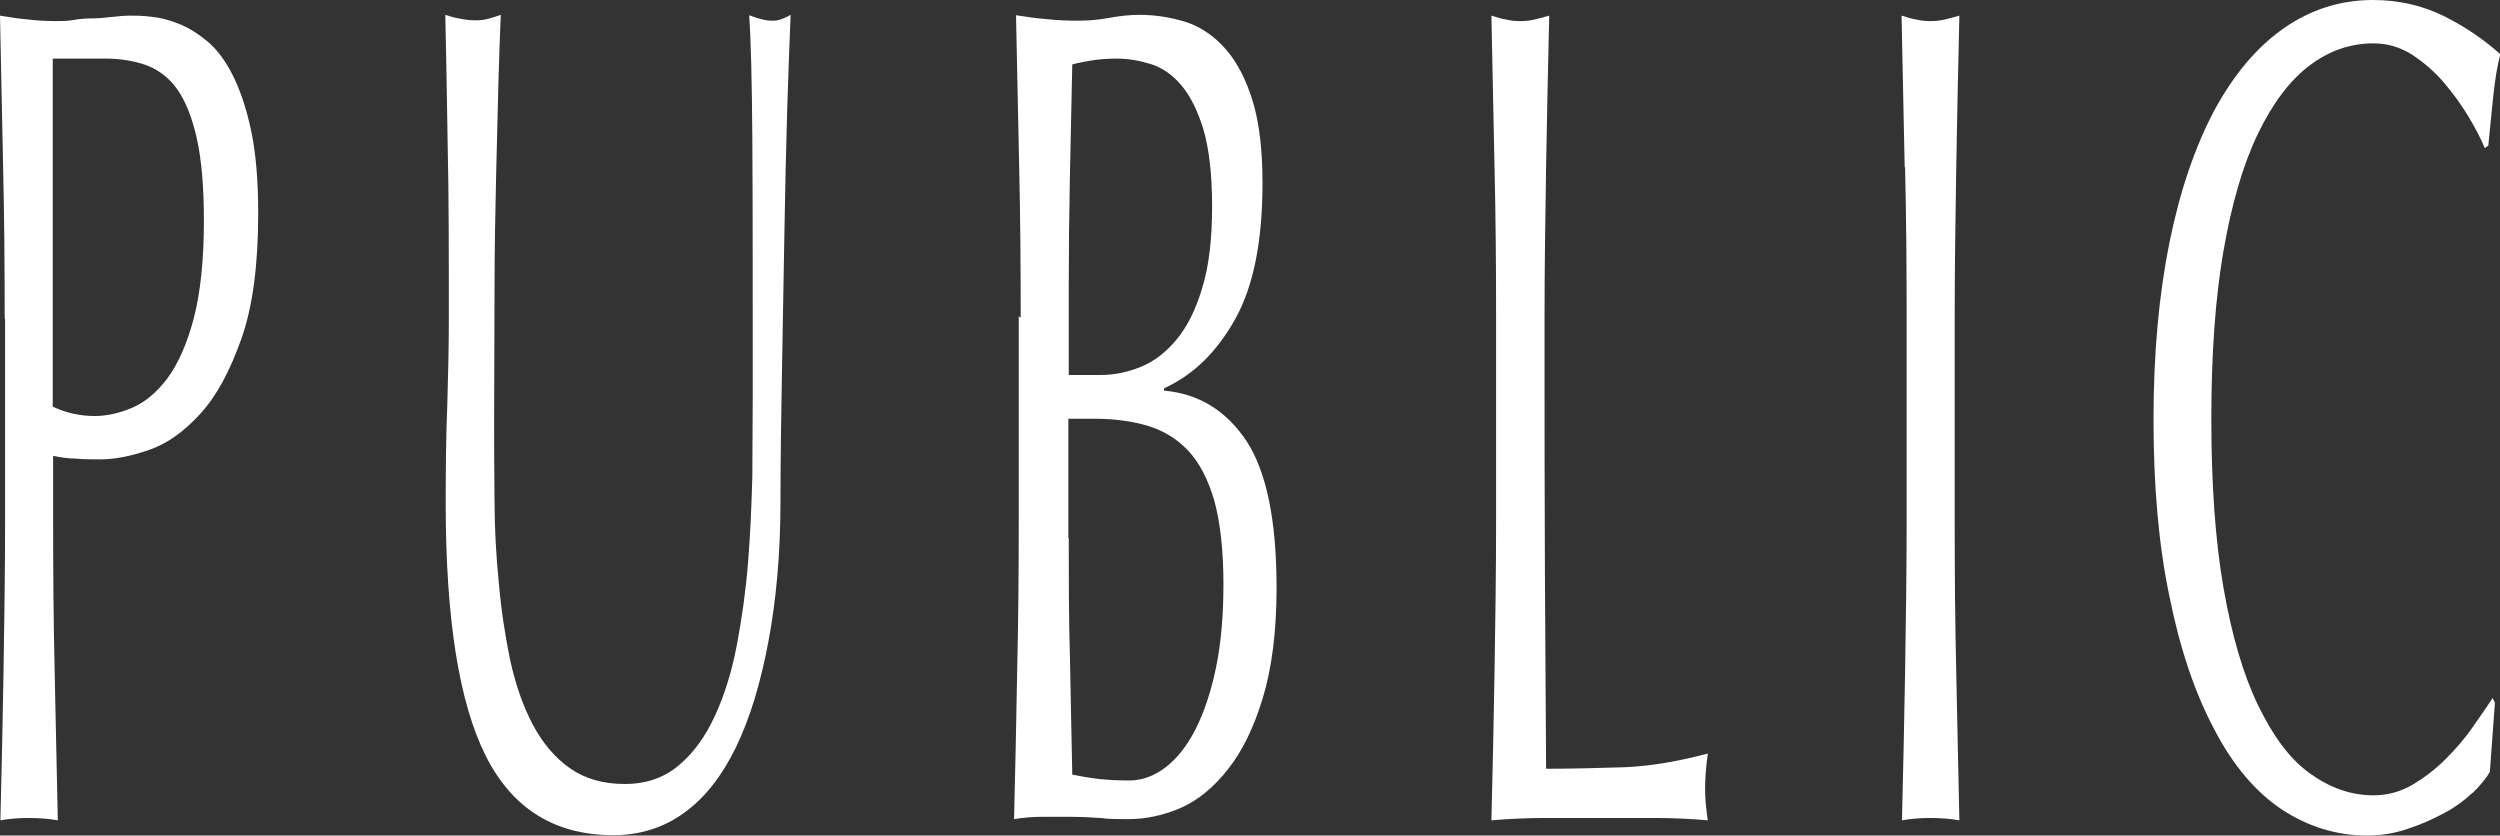
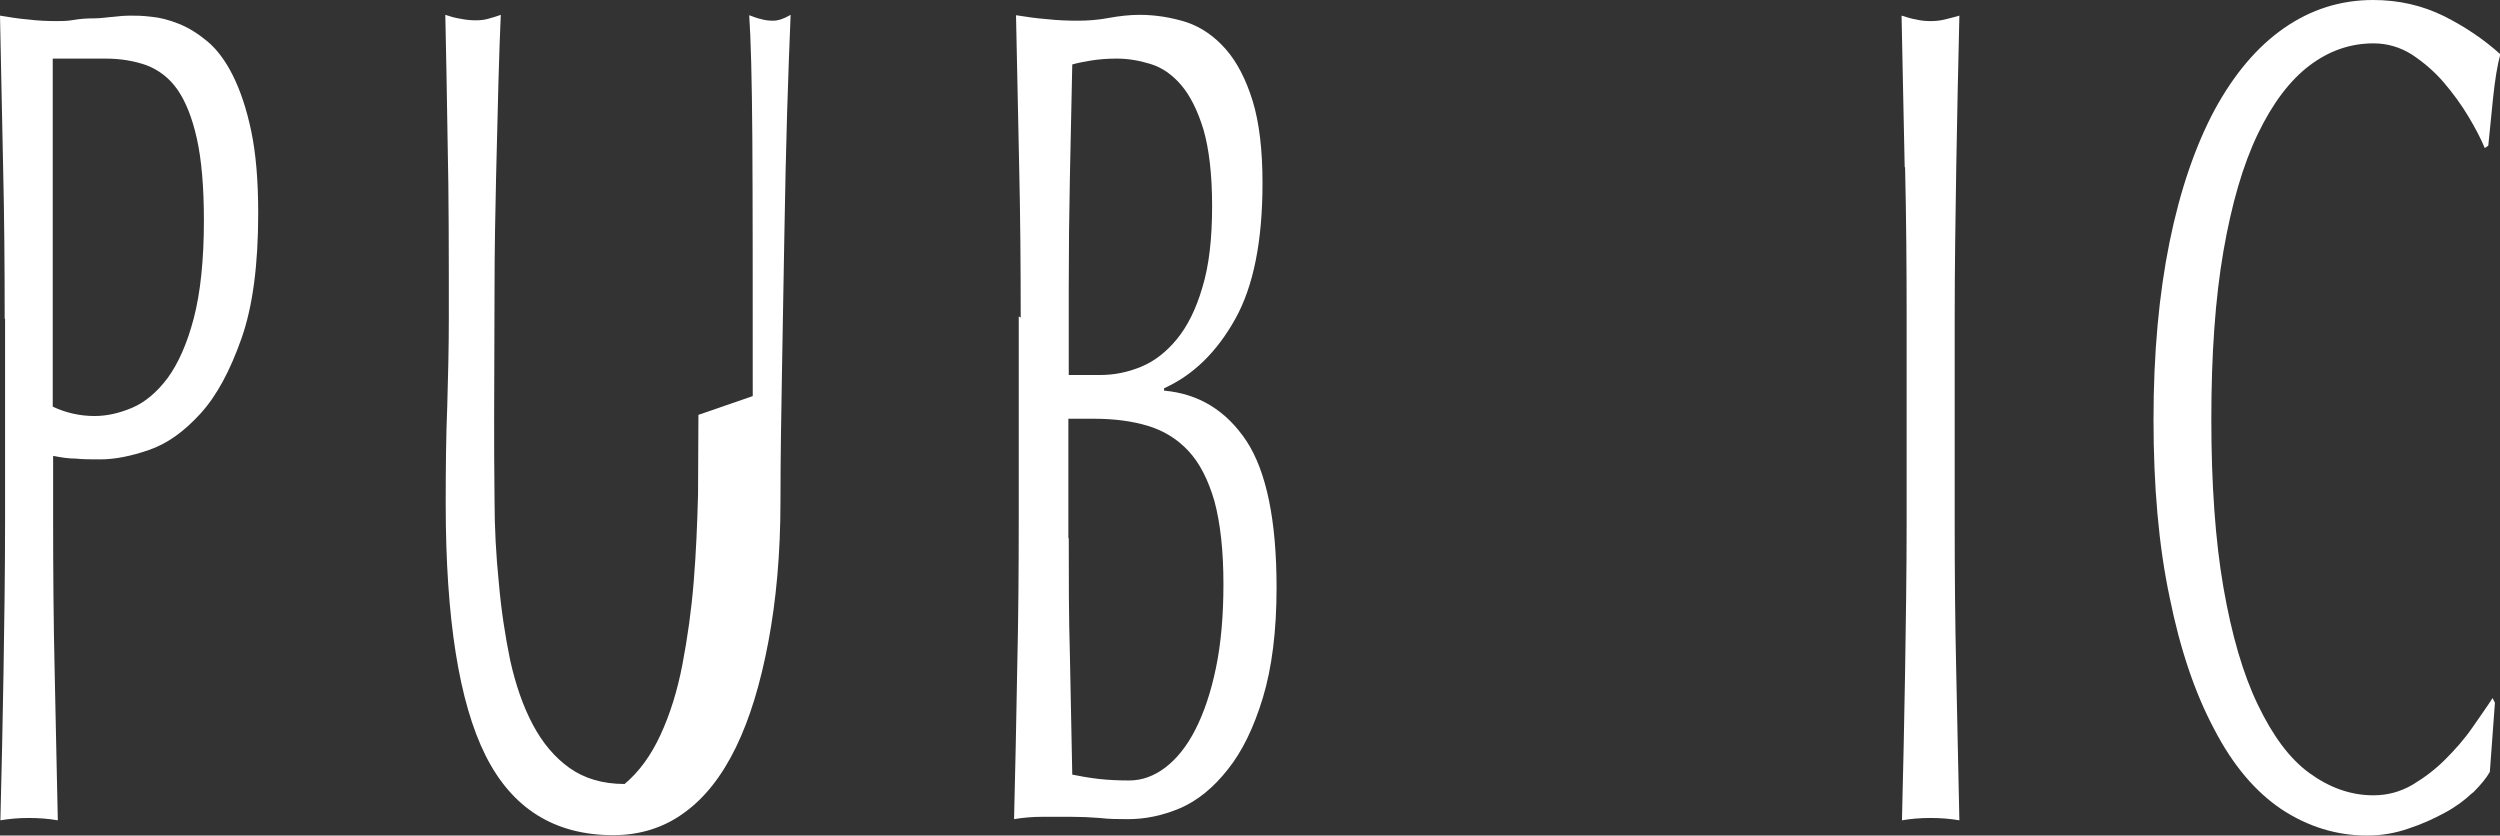
<svg xmlns="http://www.w3.org/2000/svg" id="_レイヤー_2" data-name="レイヤー_2" viewBox="0 0 64 21.39">
  <rect x="0" y="0" width="64" height="21.39" fill="#333333" stroke="none" />
  <defs>
    <style>
      .cls-1 {
        fill: #fff;
      }
    </style>
  </defs>
  <g id="_レイヤー_9" data-name="レイヤー_9">
    <g>
      <path class="cls-1" d="M.12,8.16c0-1.32-.01-2.61-.04-3.88-.03-1.27-.05-2.57-.08-3.88.24.04.48.08.73.1.24.03.49.04.73.04.12,0,.26,0,.43-.03s.34-.04.52-.04.34-.03.5-.04c.16-.02.29-.03.41-.03.15,0,.33,0,.56.03.22.02.45.08.7.18.25.1.49.25.73.45.24.2.46.49.65.87s.35.85.47,1.42c.12.57.18,1.27.18,2.11,0,1.32-.14,2.39-.43,3.21s-.63,1.46-1.05,1.92-.85.77-1.32.93c-.46.16-.88.24-1.24.24-.23,0-.44,0-.63-.02-.19,0-.38-.03-.58-.07v1.65c0,1.32.01,2.62.04,3.9.03,1.28.05,2.54.08,3.78-.23-.04-.48-.06-.74-.06s-.5.02-.73.06c.03-1.24.06-2.5.08-3.78s.04-2.58.04-3.9v-5.16ZM1.35,10.41c.34.16.7.24,1.07.24.31,0,.63-.07.96-.21.33-.14.63-.39.91-.76.27-.37.5-.88.67-1.53.17-.65.26-1.49.26-2.5,0-.86-.06-1.56-.18-2.1-.12-.54-.29-.96-.5-1.26s-.48-.5-.79-.62c-.31-.11-.66-.17-1.05-.17h-1.35v8.91Z" />
-       <path class="cls-1" d="M19.27,10.14c0-2.84,0-5.03-.01-6.57-.01-1.54-.04-2.6-.08-3.18.11.04.21.08.31.1.1.03.2.04.3.04.13,0,.28-.05.45-.15-.03.7-.06,1.54-.09,2.5-.03.97-.05,2.01-.07,3.12-.02,1.11-.04,2.25-.06,3.42-.02,1.17-.04,2.31-.04,3.41,0,1.34-.11,2.54-.31,3.6-.2,1.06-.47,1.96-.83,2.7-.36.74-.8,1.3-1.33,1.68-.52.38-1.13.57-1.81.57-1.5,0-2.59-.68-3.27-2.04-.68-1.36-1.02-3.51-1.02-6.45,0-.94.01-1.77.04-2.5.02-.73.04-1.47.04-2.24,0-1.68,0-3.17-.03-4.47-.02-1.3-.04-2.4-.06-3.3.12.04.25.08.39.1.14.03.27.04.39.04.11,0,.22-.01.32-.04.11-.03.21-.06.32-.1-.02.44-.04,1.01-.06,1.72-.02.71-.04,1.52-.06,2.42-.02.9-.04,1.87-.04,2.91s-.01,2.12-.01,3.24c0,.68,0,1.38.01,2.12,0,.73.04,1.44.11,2.13.06.69.16,1.35.29,1.98.14.63.33,1.18.58,1.65s.56.84.94,1.11c.38.27.85.41,1.41.41s1.01-.16,1.39-.48c.38-.32.68-.74.92-1.26.24-.52.43-1.12.56-1.8.13-.68.23-1.39.29-2.13.06-.74.09-1.48.11-2.22,0-.74.01-1.42.01-2.04Z" />
+       <path class="cls-1" d="M19.27,10.14c0-2.84,0-5.03-.01-6.57-.01-1.54-.04-2.6-.08-3.18.11.04.21.08.31.1.1.03.2.04.3.04.13,0,.28-.05.45-.15-.03.7-.06,1.54-.09,2.5-.03.97-.05,2.01-.07,3.12-.02,1.11-.04,2.25-.06,3.42-.02,1.17-.04,2.31-.04,3.41,0,1.34-.11,2.54-.31,3.6-.2,1.06-.47,1.96-.83,2.7-.36.74-.8,1.3-1.33,1.68-.52.38-1.13.57-1.81.57-1.5,0-2.59-.68-3.27-2.04-.68-1.36-1.02-3.51-1.02-6.45,0-.94.01-1.77.04-2.5.02-.73.04-1.47.04-2.24,0-1.68,0-3.17-.03-4.47-.02-1.3-.04-2.4-.06-3.3.12.04.25.08.39.1.14.03.27.04.39.04.11,0,.22-.01.32-.04.11-.03.21-.06.32-.1-.02.44-.04,1.01-.06,1.72-.02.71-.04,1.52-.06,2.42-.02.9-.04,1.87-.04,2.91s-.01,2.12-.01,3.24c0,.68,0,1.38.01,2.12,0,.73.04,1.44.11,2.13.06.69.16,1.35.29,1.98.14.63.33,1.18.58,1.65s.56.84.94,1.11c.38.27.85.41,1.41.41c.38-.32.68-.74.92-1.26.24-.52.43-1.12.56-1.8.13-.68.23-1.39.29-2.13.06-.74.09-1.48.11-2.22,0-.74.01-1.42.01-2.04Z" />
      <path class="cls-1" d="M26.13,8.13c0-1.32-.01-2.62-.04-3.9-.03-1.28-.05-2.56-.08-3.84.26.04.52.08.79.1.27.03.53.04.79.04s.52-.02.79-.07c.27-.05.54-.08.79-.08.43,0,.83.07,1.21.19.38.13.71.36,1,.69s.52.78.69,1.33c.17.56.25,1.26.25,2.1,0,1.48-.23,2.64-.7,3.48s-1.07,1.43-1.82,1.77v.06c.89.08,1.59.51,2.11,1.29.51.78.77,2.03.77,3.75,0,1.12-.12,2.06-.35,2.82-.23.76-.53,1.38-.9,1.84-.37.47-.78.8-1.22.99-.45.19-.89.28-1.33.28-.24,0-.48,0-.73-.03-.25-.02-.49-.03-.73-.03h-.73c-.25,0-.49.02-.73.06.03-1.28.06-2.55.08-3.82.03-1.27.04-2.57.04-3.89v-5.16ZM28.17,9.6c.35,0,.7-.07,1.04-.21s.65-.38.92-.71c.27-.33.49-.77.65-1.32.17-.55.25-1.25.25-2.08s-.08-1.47-.22-1.96c-.15-.49-.34-.87-.57-1.14-.23-.27-.49-.45-.78-.54s-.58-.14-.87-.14c-.26,0-.48.02-.66.05-.18.03-.34.06-.48.1-.02.96-.04,1.91-.06,2.85-.02.94-.03,1.89-.03,2.85v2.25h.81ZM27.36,13.77c0,1.02,0,2.03.03,3.03.02,1,.04,2.01.06,3.03.19.04.42.08.67.11.26.03.53.04.79.04.32,0,.63-.11.92-.33.29-.22.55-.54.77-.97.22-.43.4-.96.53-1.59.13-.63.19-1.34.19-2.14,0-.86-.08-1.56-.23-2.12-.16-.55-.38-.98-.67-1.29-.29-.31-.64-.52-1.04-.64-.4-.12-.86-.18-1.36-.18h-.67v3.06Z" />
-       <path class="cls-1" d="M38.26,4.28c-.03-1.27-.05-2.57-.08-3.88.13.04.25.08.38.1.12.03.24.04.36.04s.24-.01.36-.04c.12-.03.25-.06.38-.1-.03,1.32-.06,2.62-.08,3.88-.02,1.27-.04,2.57-.04,3.88,0,2.52,0,4.71.01,6.56s.02,3.5.03,4.96c.71,0,1.39-.02,2.04-.04.65-.03,1.35-.15,2.1-.35-.05.36-.07.66-.07.9,0,.22.02.49.07.81-.46-.04-.92-.06-1.38-.06h-2.77c-.44,0-.91.02-1.39.06.03-1.24.06-2.5.08-3.78s.04-2.58.04-3.9v-5.16c0-1.32-.01-2.61-.04-3.88Z" />
      <path class="cls-1" d="M48.76,4.28c-.03-1.27-.05-2.57-.08-3.88.13.04.25.08.38.1.12.03.24.04.36.04s.24-.01.36-.04c.12-.03.25-.06.38-.1-.03,1.32-.06,2.62-.08,3.88-.02,1.27-.04,2.57-.04,3.88v5.16c0,1.32.01,2.62.04,3.9.03,1.28.05,2.54.08,3.78-.23-.04-.48-.06-.74-.06s-.5.02-.73.06c.03-1.24.06-2.5.08-3.78s.04-2.58.04-3.9v-5.16c0-1.32-.01-2.61-.04-3.88Z" />
      <path class="cls-1" d="M63.29,20.3c-.2.19-.43.36-.71.51-.28.15-.58.29-.92.4-.34.12-.7.18-1.06.18-.79,0-1.52-.23-2.19-.67-.67-.45-1.25-1.13-1.73-2.06-.49-.92-.87-2.04-1.14-3.38-.28-1.33-.41-2.84-.41-4.54s.14-3.21.41-4.54c.27-1.33.66-2.46,1.15-3.38.5-.92,1.09-1.62,1.78-2.1.69-.48,1.45-.72,2.28-.72.66,0,1.26.14,1.81.41.54.27,1.03.6,1.45.98-.08.28-.14.66-.19,1.14-.05.48-.09.88-.12,1.2l-.09.06c-.1-.24-.24-.51-.42-.81-.18-.3-.39-.59-.63-.87-.24-.28-.51-.51-.81-.71-.3-.19-.63-.29-.99-.29-.59,0-1.14.19-1.64.57s-.94.96-1.32,1.75-.67,1.79-.88,3-.31,2.65-.31,4.3.1,3.1.31,4.31.5,2.21.88,3,.81,1.38,1.32,1.75,1.05.57,1.64.57c.36,0,.69-.09,1-.27.3-.18.58-.39.84-.65.25-.25.49-.52.69-.81.2-.29.38-.54.52-.76l.06.12-.13,1.77c-.09.16-.23.33-.43.53Z" />
    </g>
  </g>
</svg>